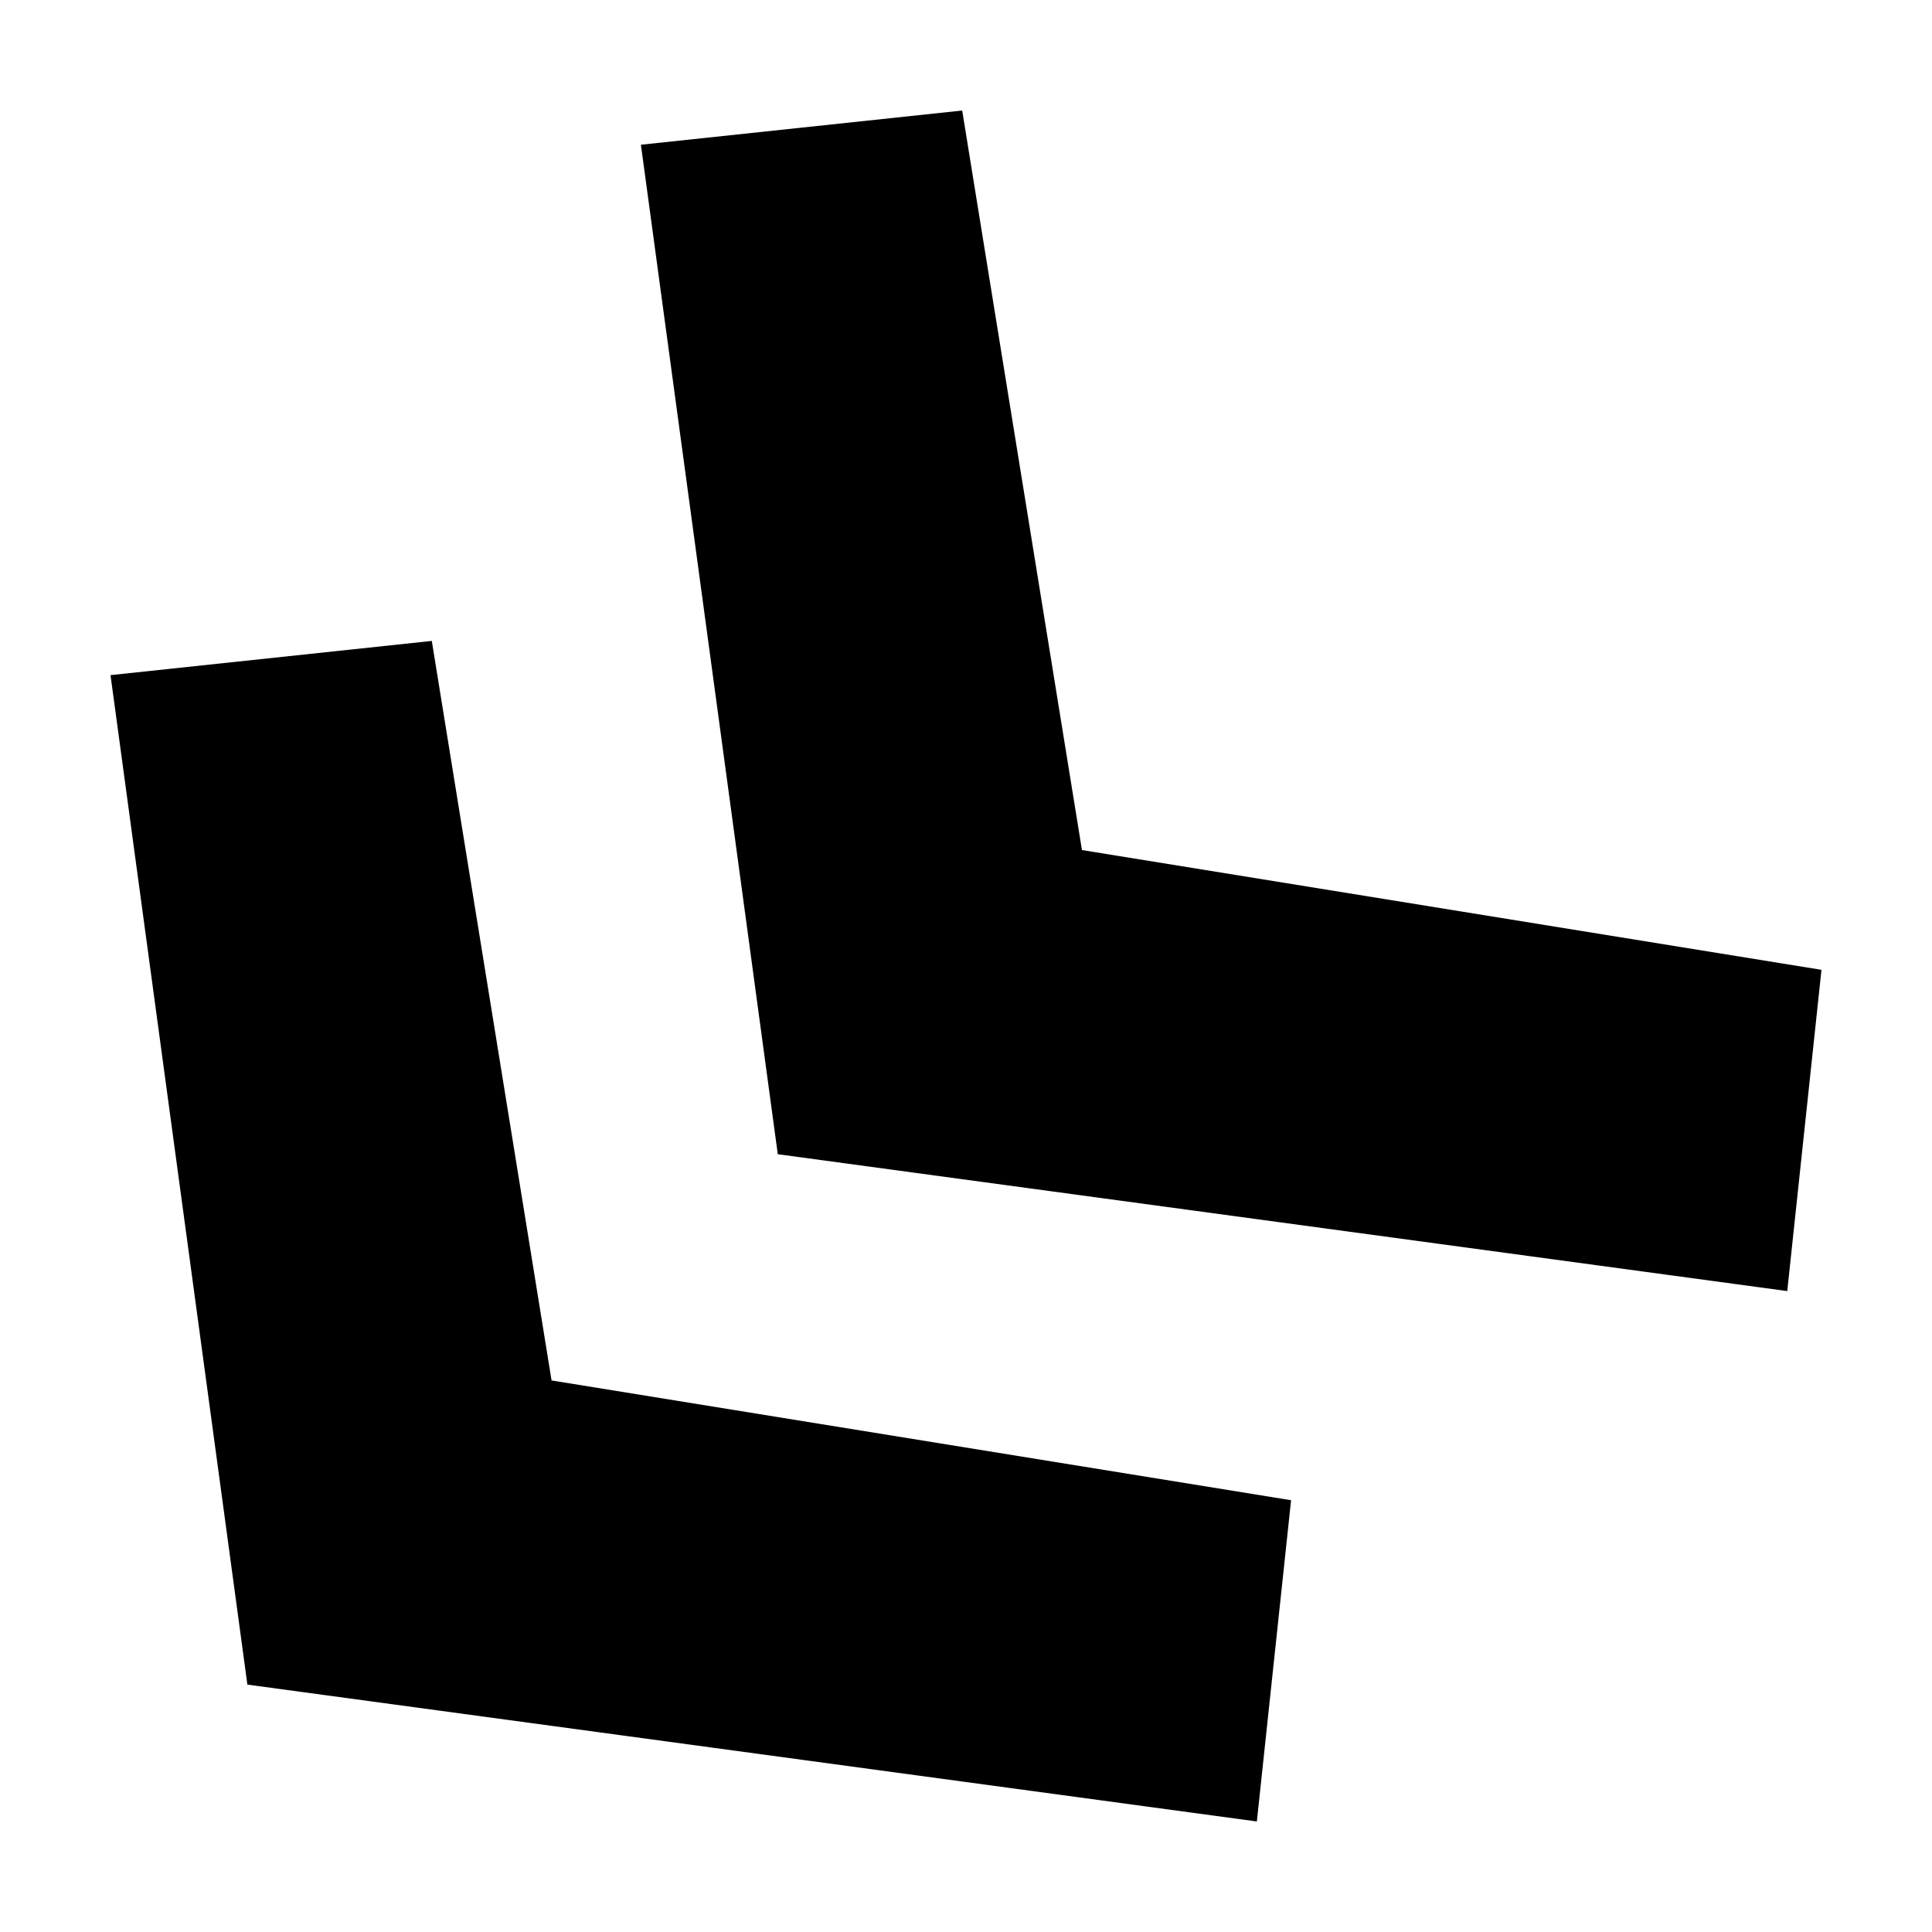
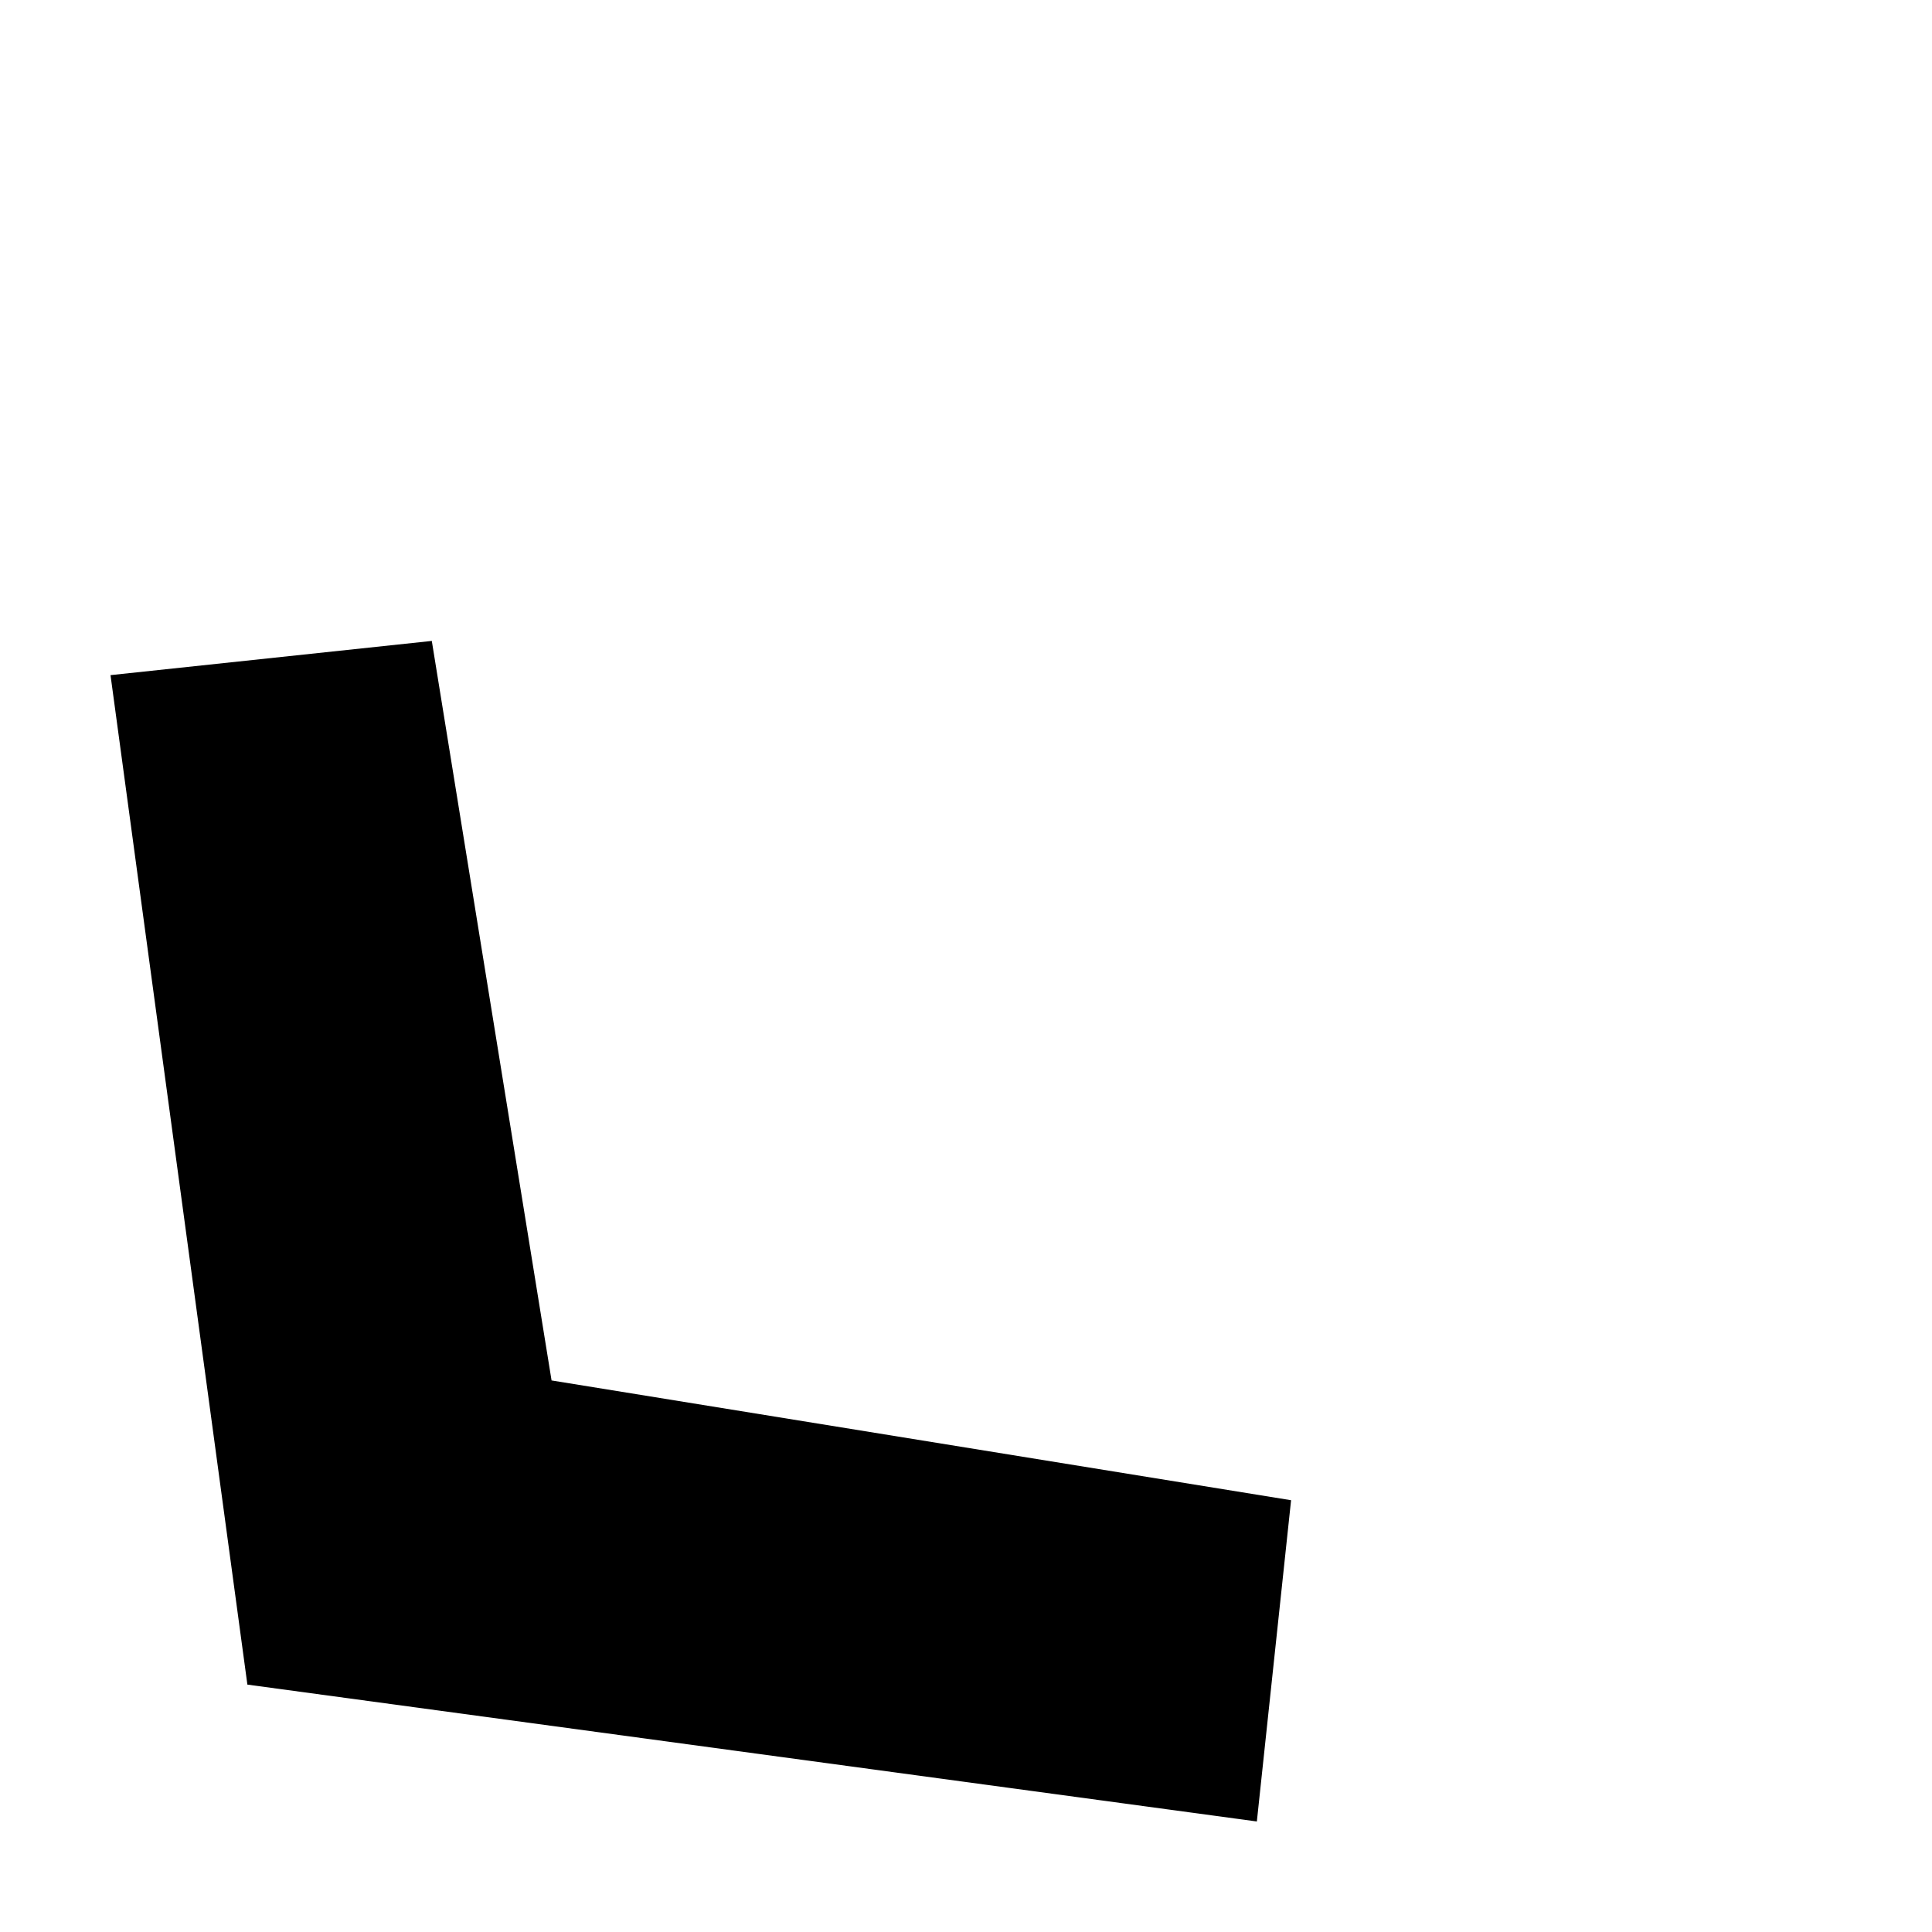
<svg xmlns="http://www.w3.org/2000/svg" fill="#000000" width="800px" height="800px" version="1.1" viewBox="144 144 512 512">
  <g>
    <path d="m477.08 626.71-267.52-36.273-36.273-267.52 85.145-9.066 31.738 195.98 195.98 31.742z" />
-     <path d="m617.64 486.15-267.52-36.273-36.273-267.52 85.145-9.066 31.738 195.98 195.98 31.742z" />
  </g>
</svg>